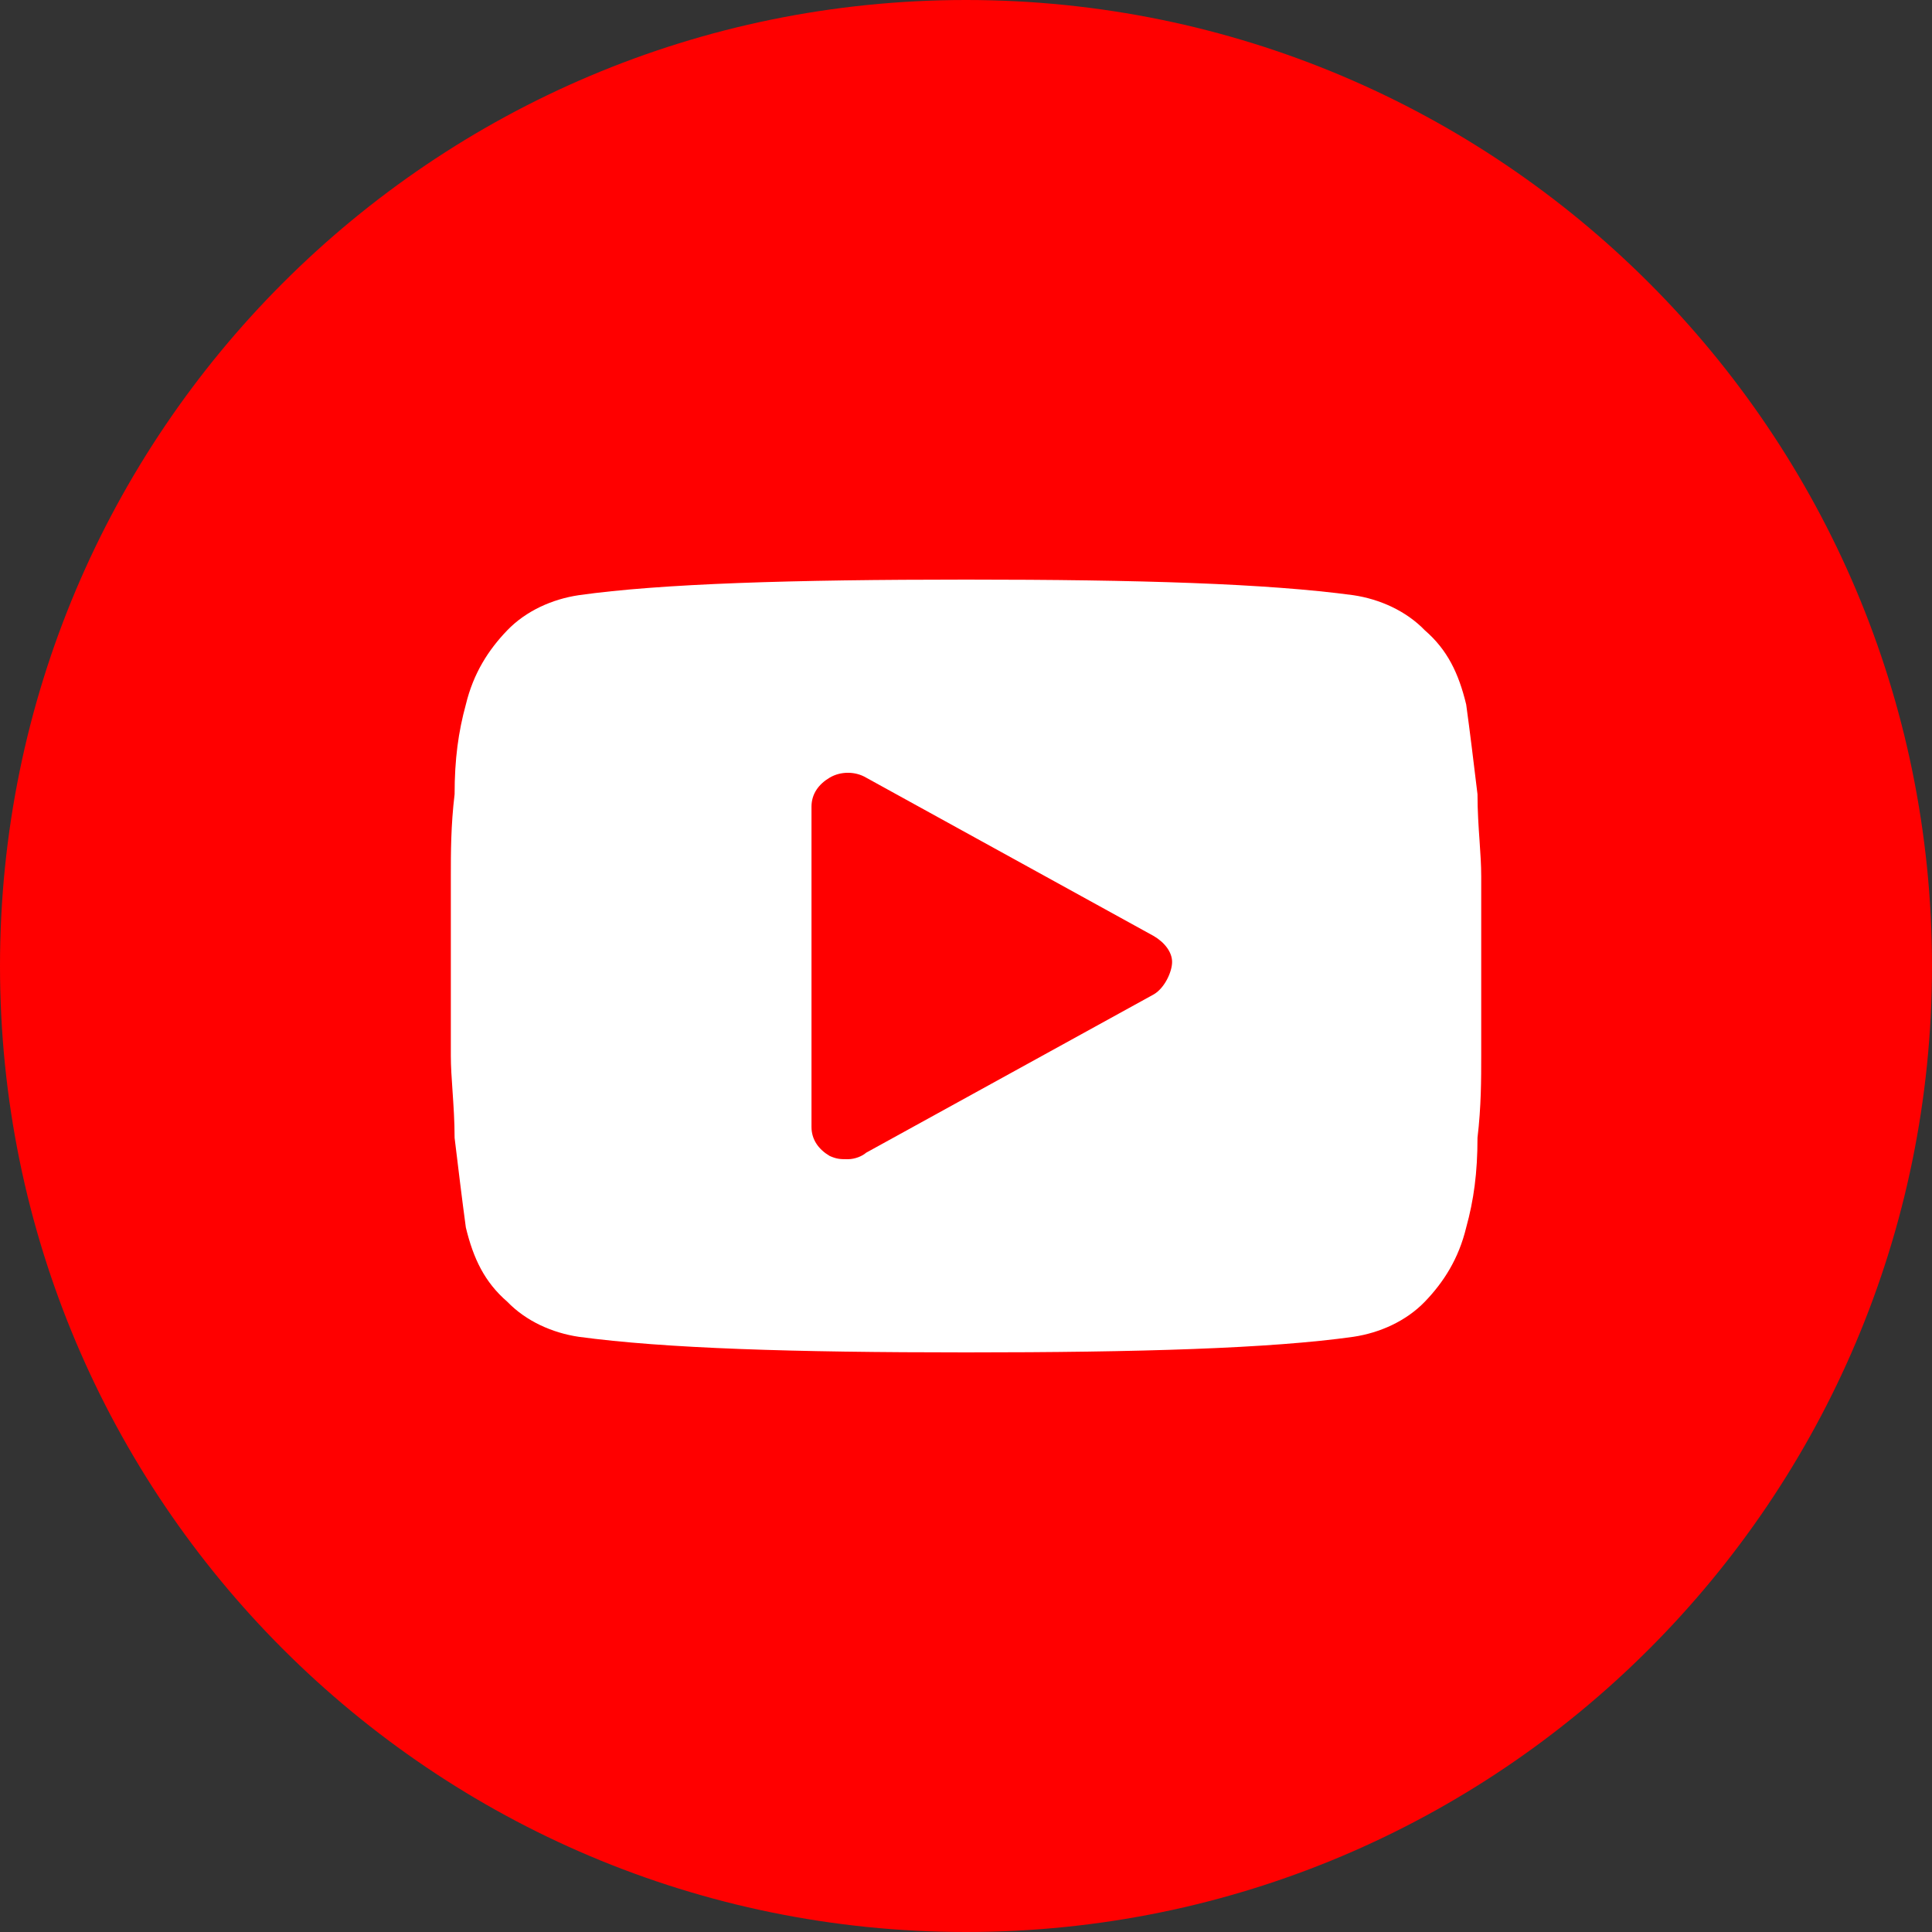
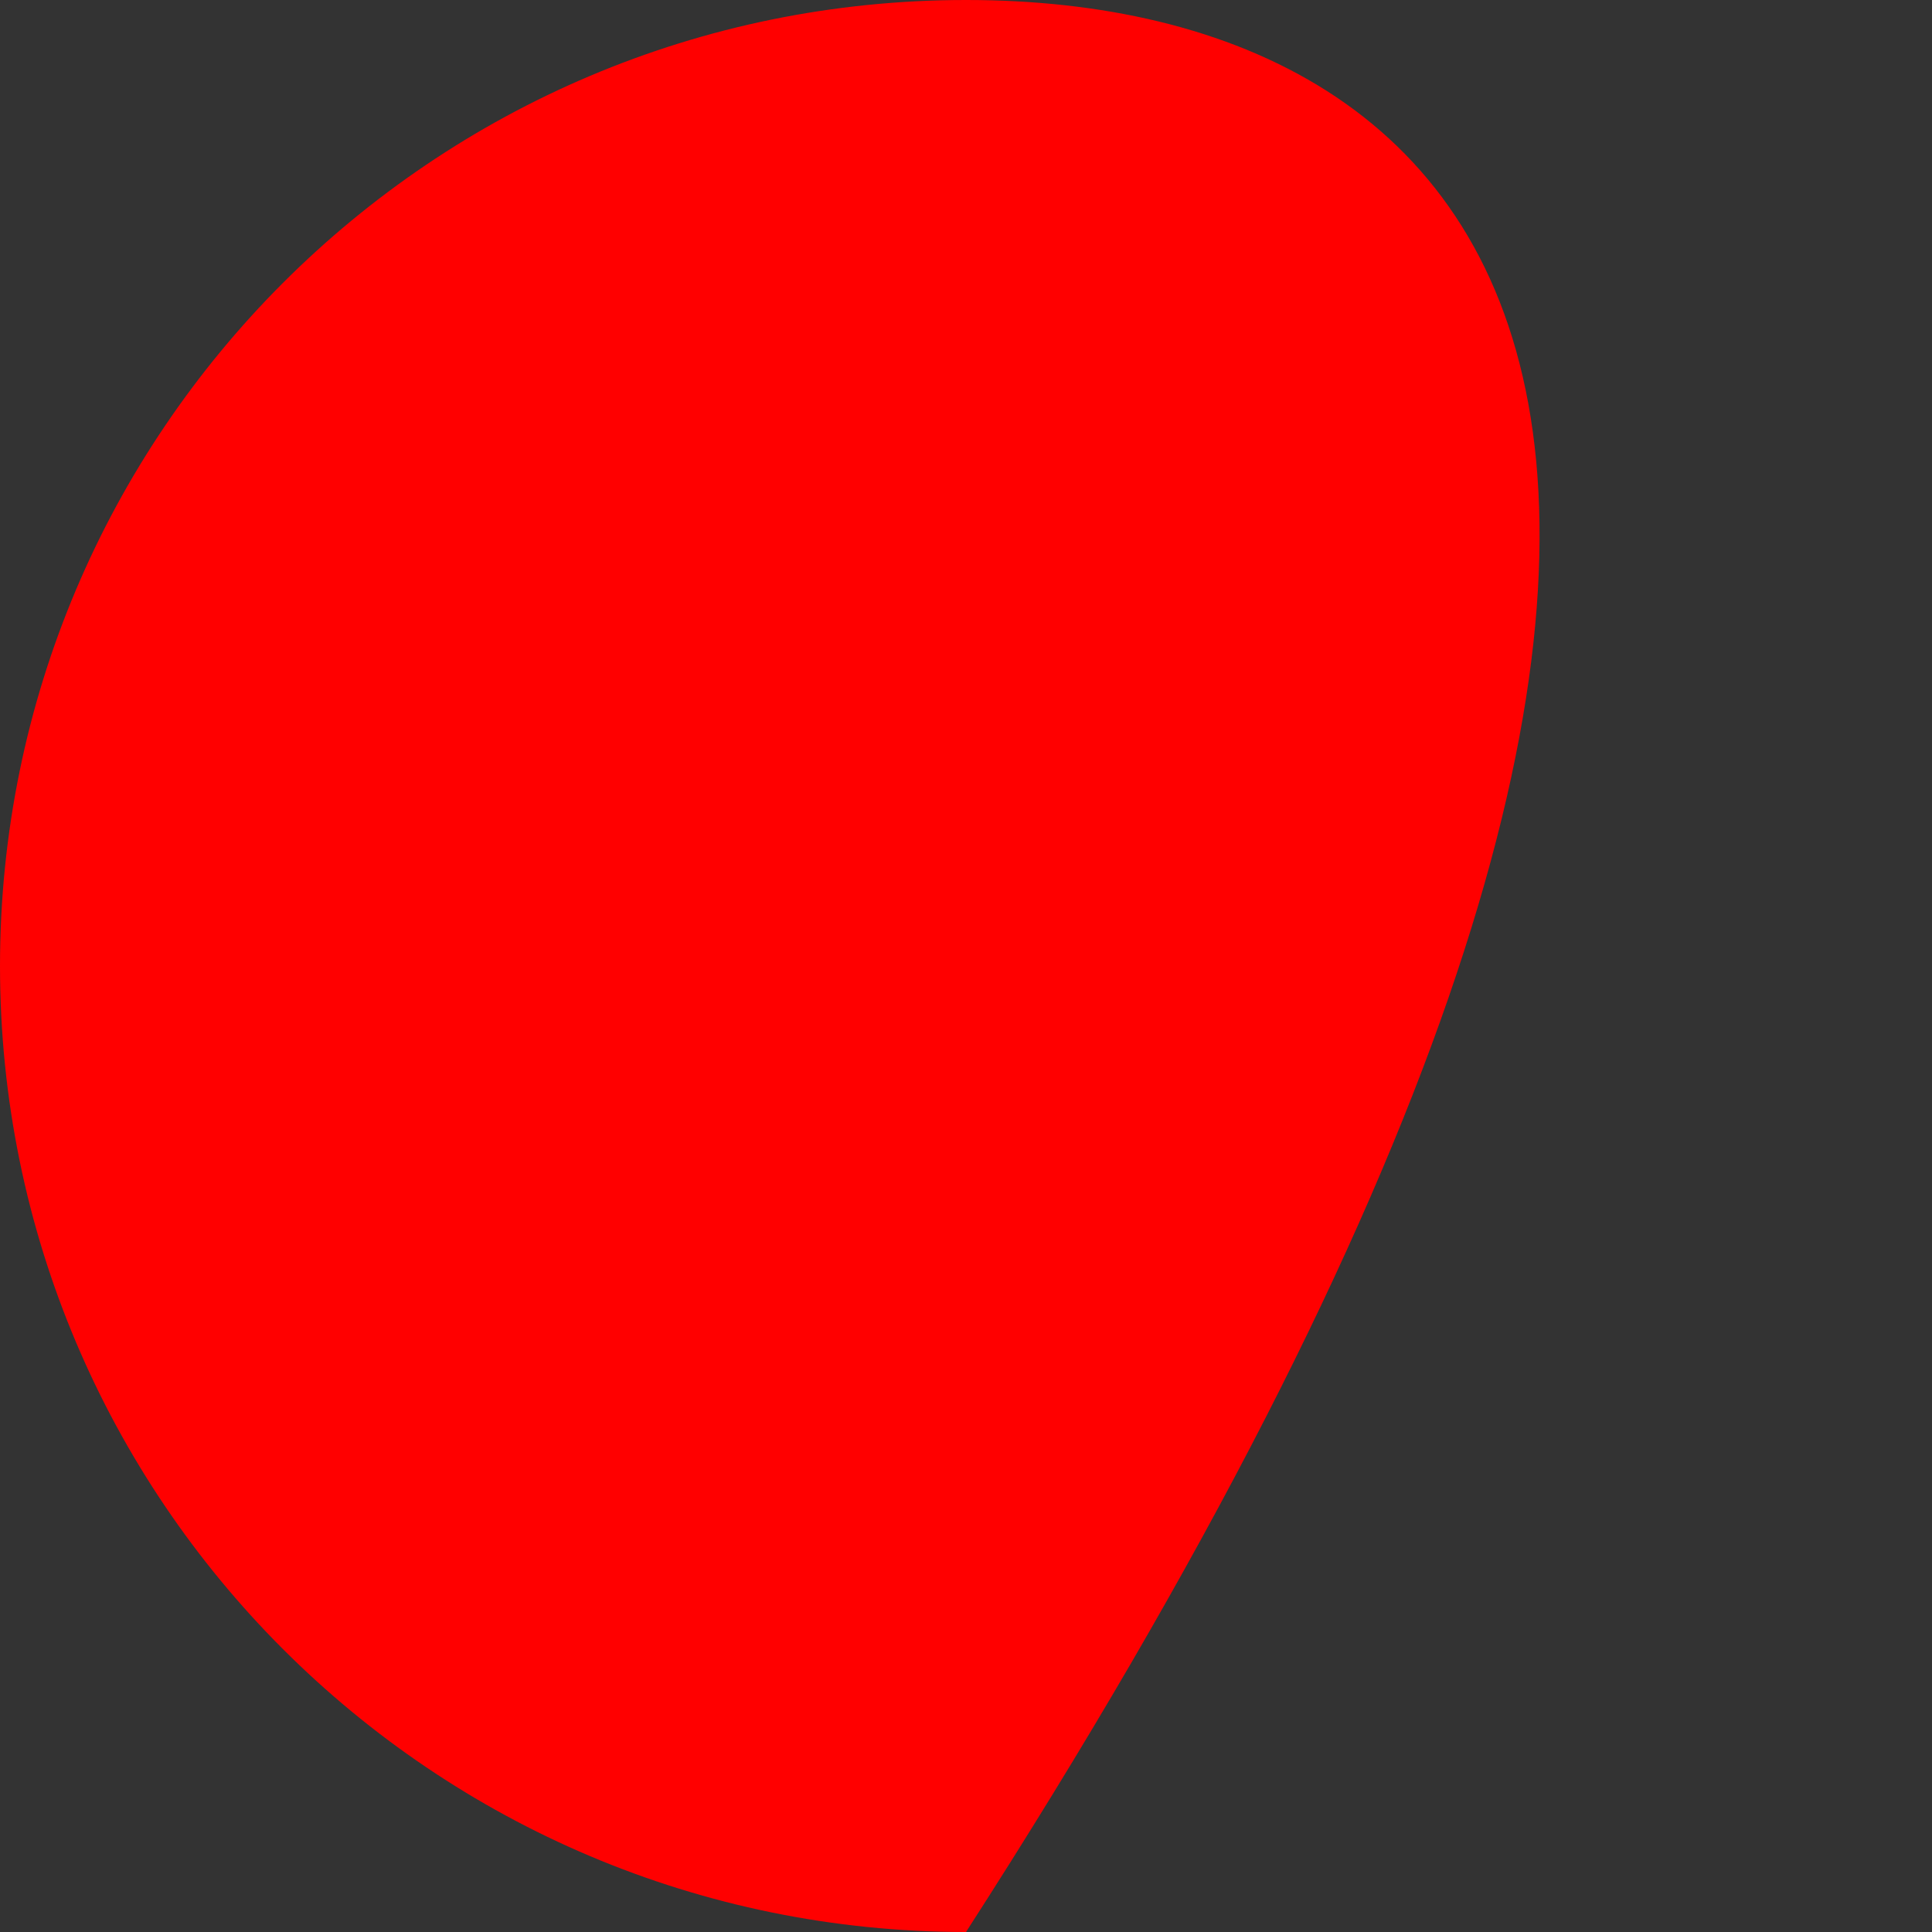
<svg xmlns="http://www.w3.org/2000/svg" width="40" height="40" viewBox="0 0 40 40" fill="none">
  <rect x="0" y="0" width="40" height="40" fill="#333333" stroke="none" />
  <g clip-path="url(#clip0_2101_8777)">
-     <path d="M20 40C31.046 40 40 31.046 40 20C40 8.954 31.046 0 20 0C8.954 0 0 8.954 0 20C0 31.046 8.954 40 20 40Z" fill="#FF0000" />
-     <path fill-rule="evenodd" clip-rule="evenodd" d="M30.633 17.414C30.651 17.674 30.667 17.916 30.667 18.142V20V21.858C30.667 22.343 30.667 22.909 30.59 23.556C30.59 24.283 30.512 24.849 30.356 25.414C30.2 26.061 29.889 26.546 29.5 26.95C29.11 27.354 28.565 27.596 28.02 27.677C26.307 27.919 23.582 28 20.001 28C16.419 28 13.772 27.919 11.981 27.677C11.436 27.596 10.891 27.354 10.502 26.95C10.035 26.546 9.801 26.061 9.645 25.414C9.568 24.849 9.49 24.203 9.412 23.557L9.412 23.556C9.412 23.209 9.389 22.886 9.369 22.586C9.351 22.326 9.334 22.084 9.334 21.858V20V18.142C9.334 17.657 9.334 17.091 9.412 16.444C9.412 15.717 9.49 15.152 9.645 14.586C9.801 13.939 10.113 13.454 10.502 13.05C10.891 12.646 11.436 12.404 11.981 12.323C13.694 12.081 16.419 12 20.001 12C23.582 12 26.229 12.081 28.02 12.323C28.565 12.404 29.11 12.646 29.5 13.05C29.967 13.454 30.2 13.939 30.356 14.586C30.434 15.152 30.512 15.798 30.59 16.444C30.59 16.791 30.612 17.114 30.633 17.414ZM17.932 23.866L23.89 20.586C24.116 20.452 24.267 20.117 24.267 19.916C24.267 19.715 24.116 19.515 23.89 19.381L17.932 16.1C17.706 15.966 17.404 15.966 17.178 16.1C16.951 16.234 16.801 16.435 16.801 16.703V23.331C16.801 23.598 16.951 23.799 17.178 23.933C17.329 24 17.404 24 17.555 24C17.706 24 17.857 23.933 17.932 23.866Z" fill="white" />
+     <path d="M20 40C40 8.954 31.046 0 20 0C8.954 0 0 8.954 0 20C0 31.046 8.954 40 20 40Z" fill="#FF0000" />
  </g>
  <defs>
    <clipPath id="clip0_2101_8777">
      <rect width="40" height="40" fill="white" />
    </clipPath>
  </defs>
</svg>